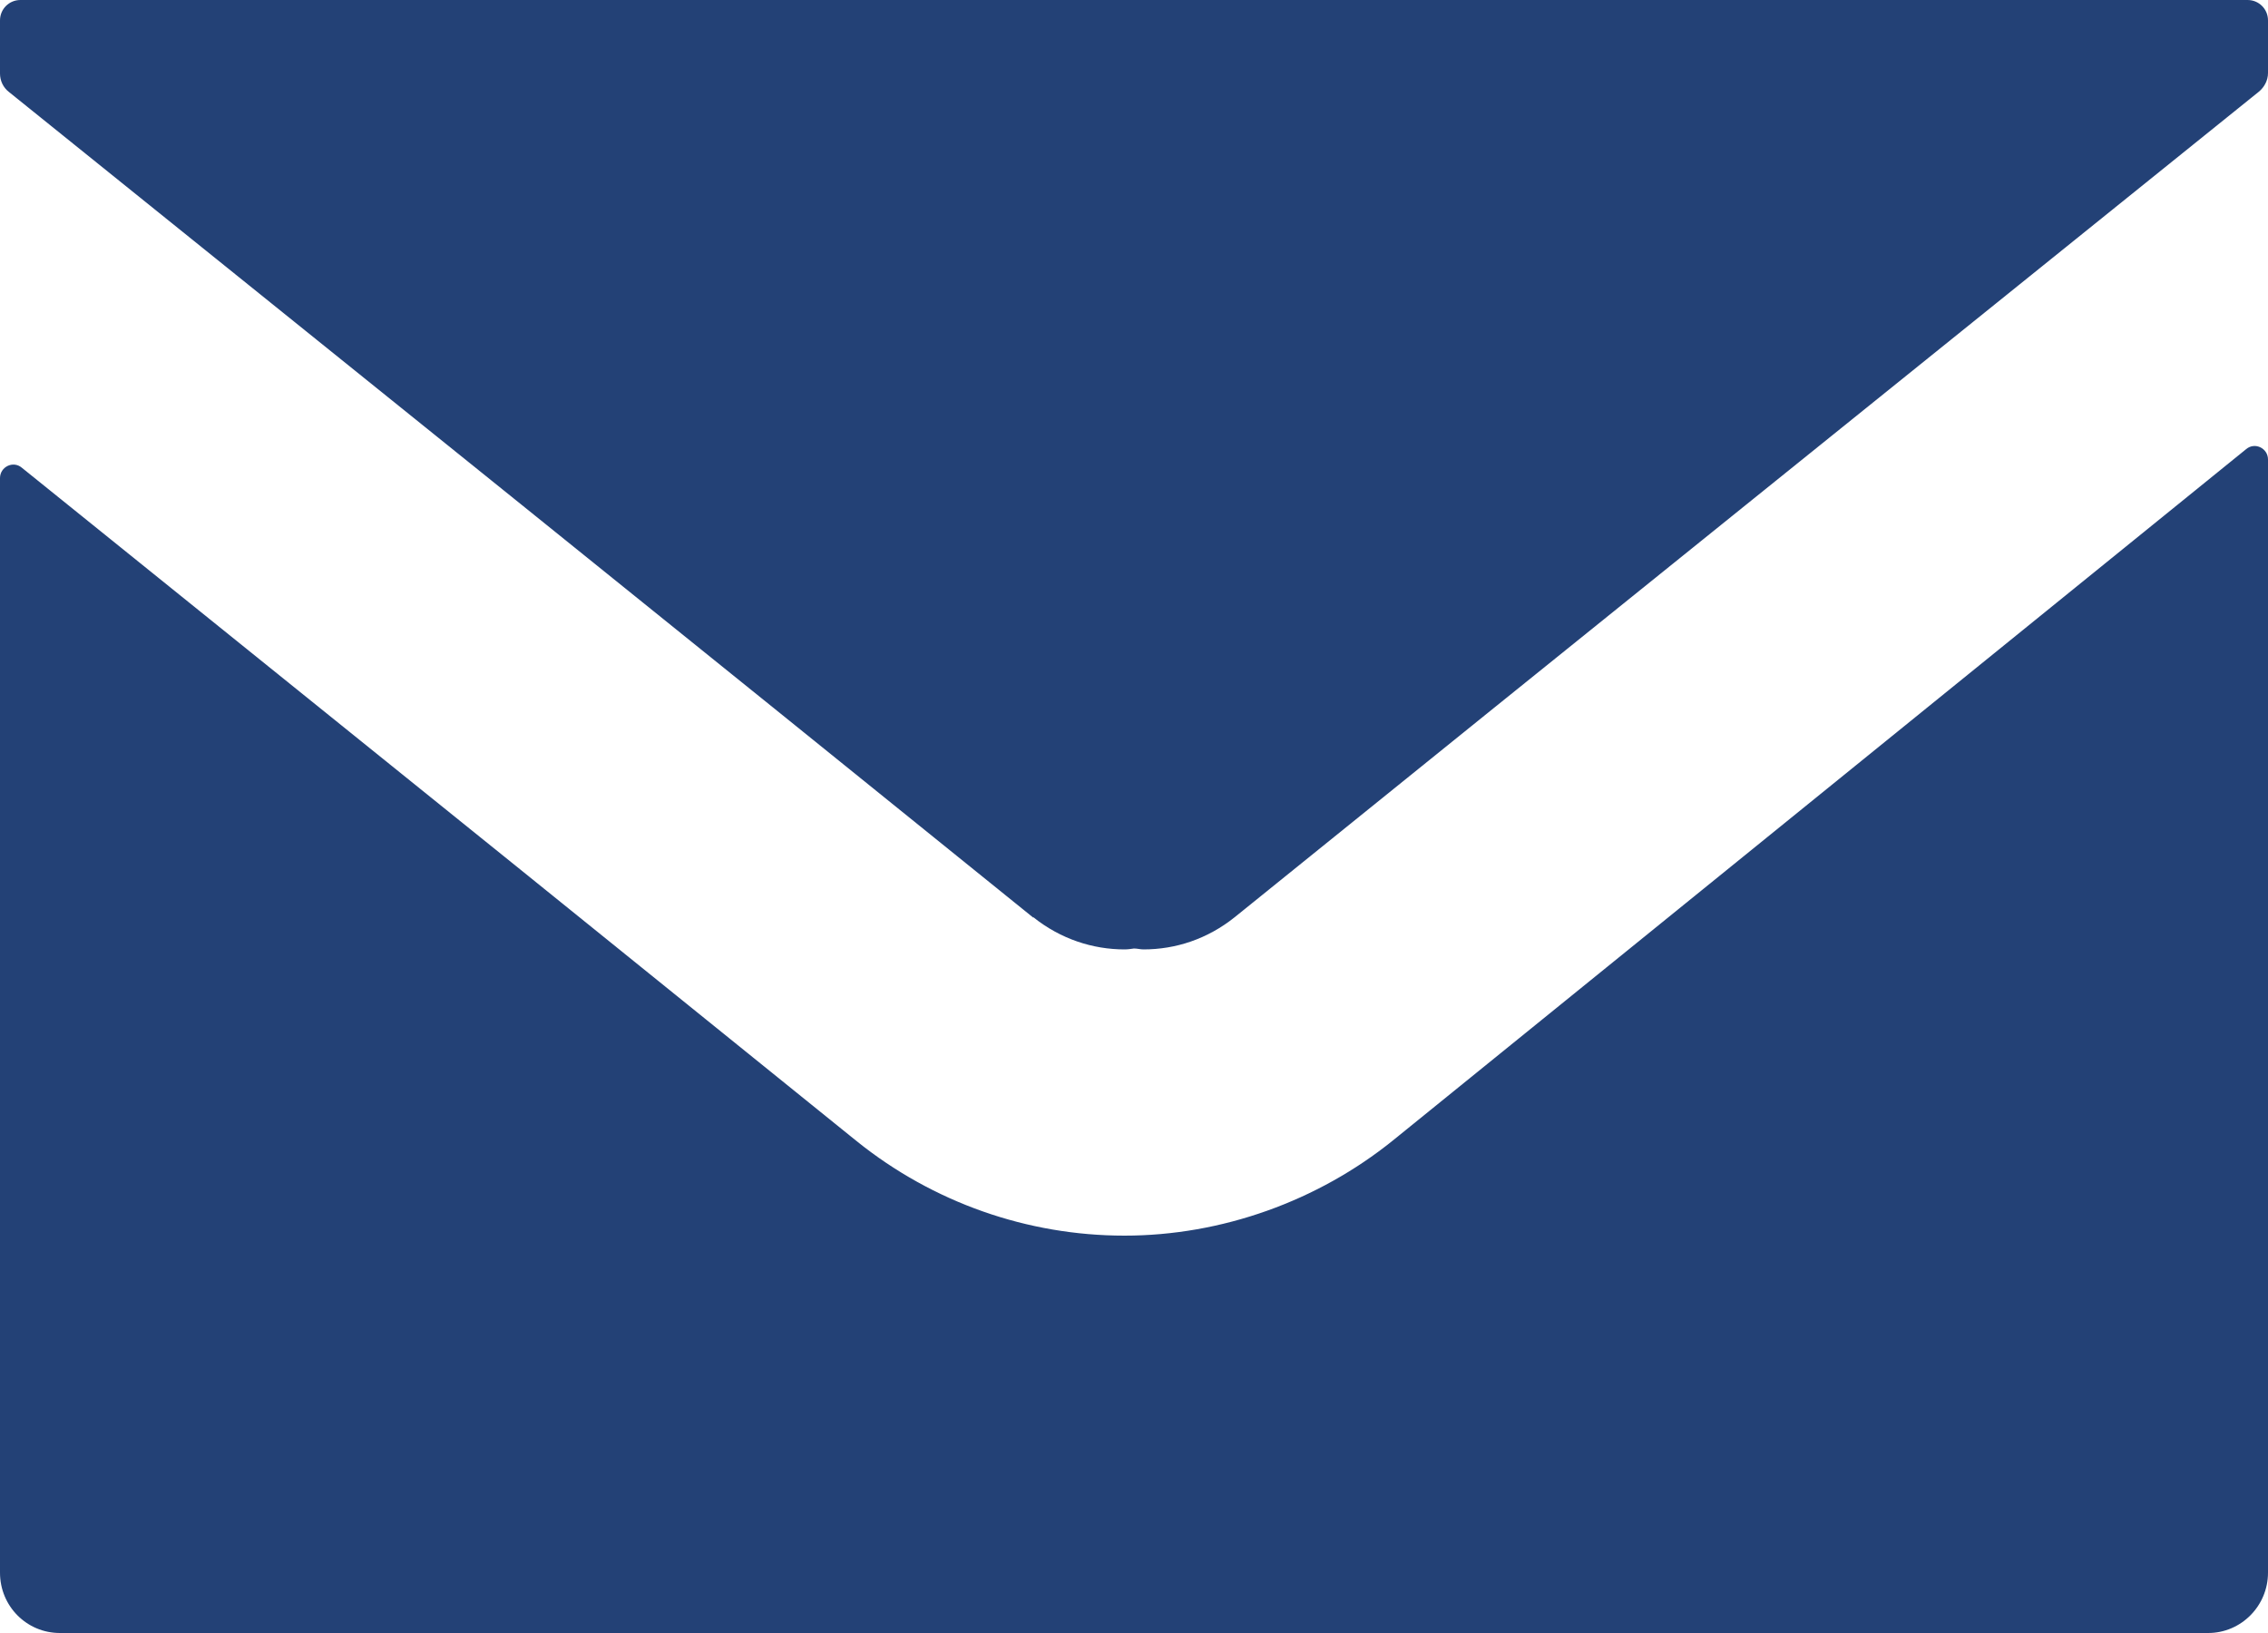
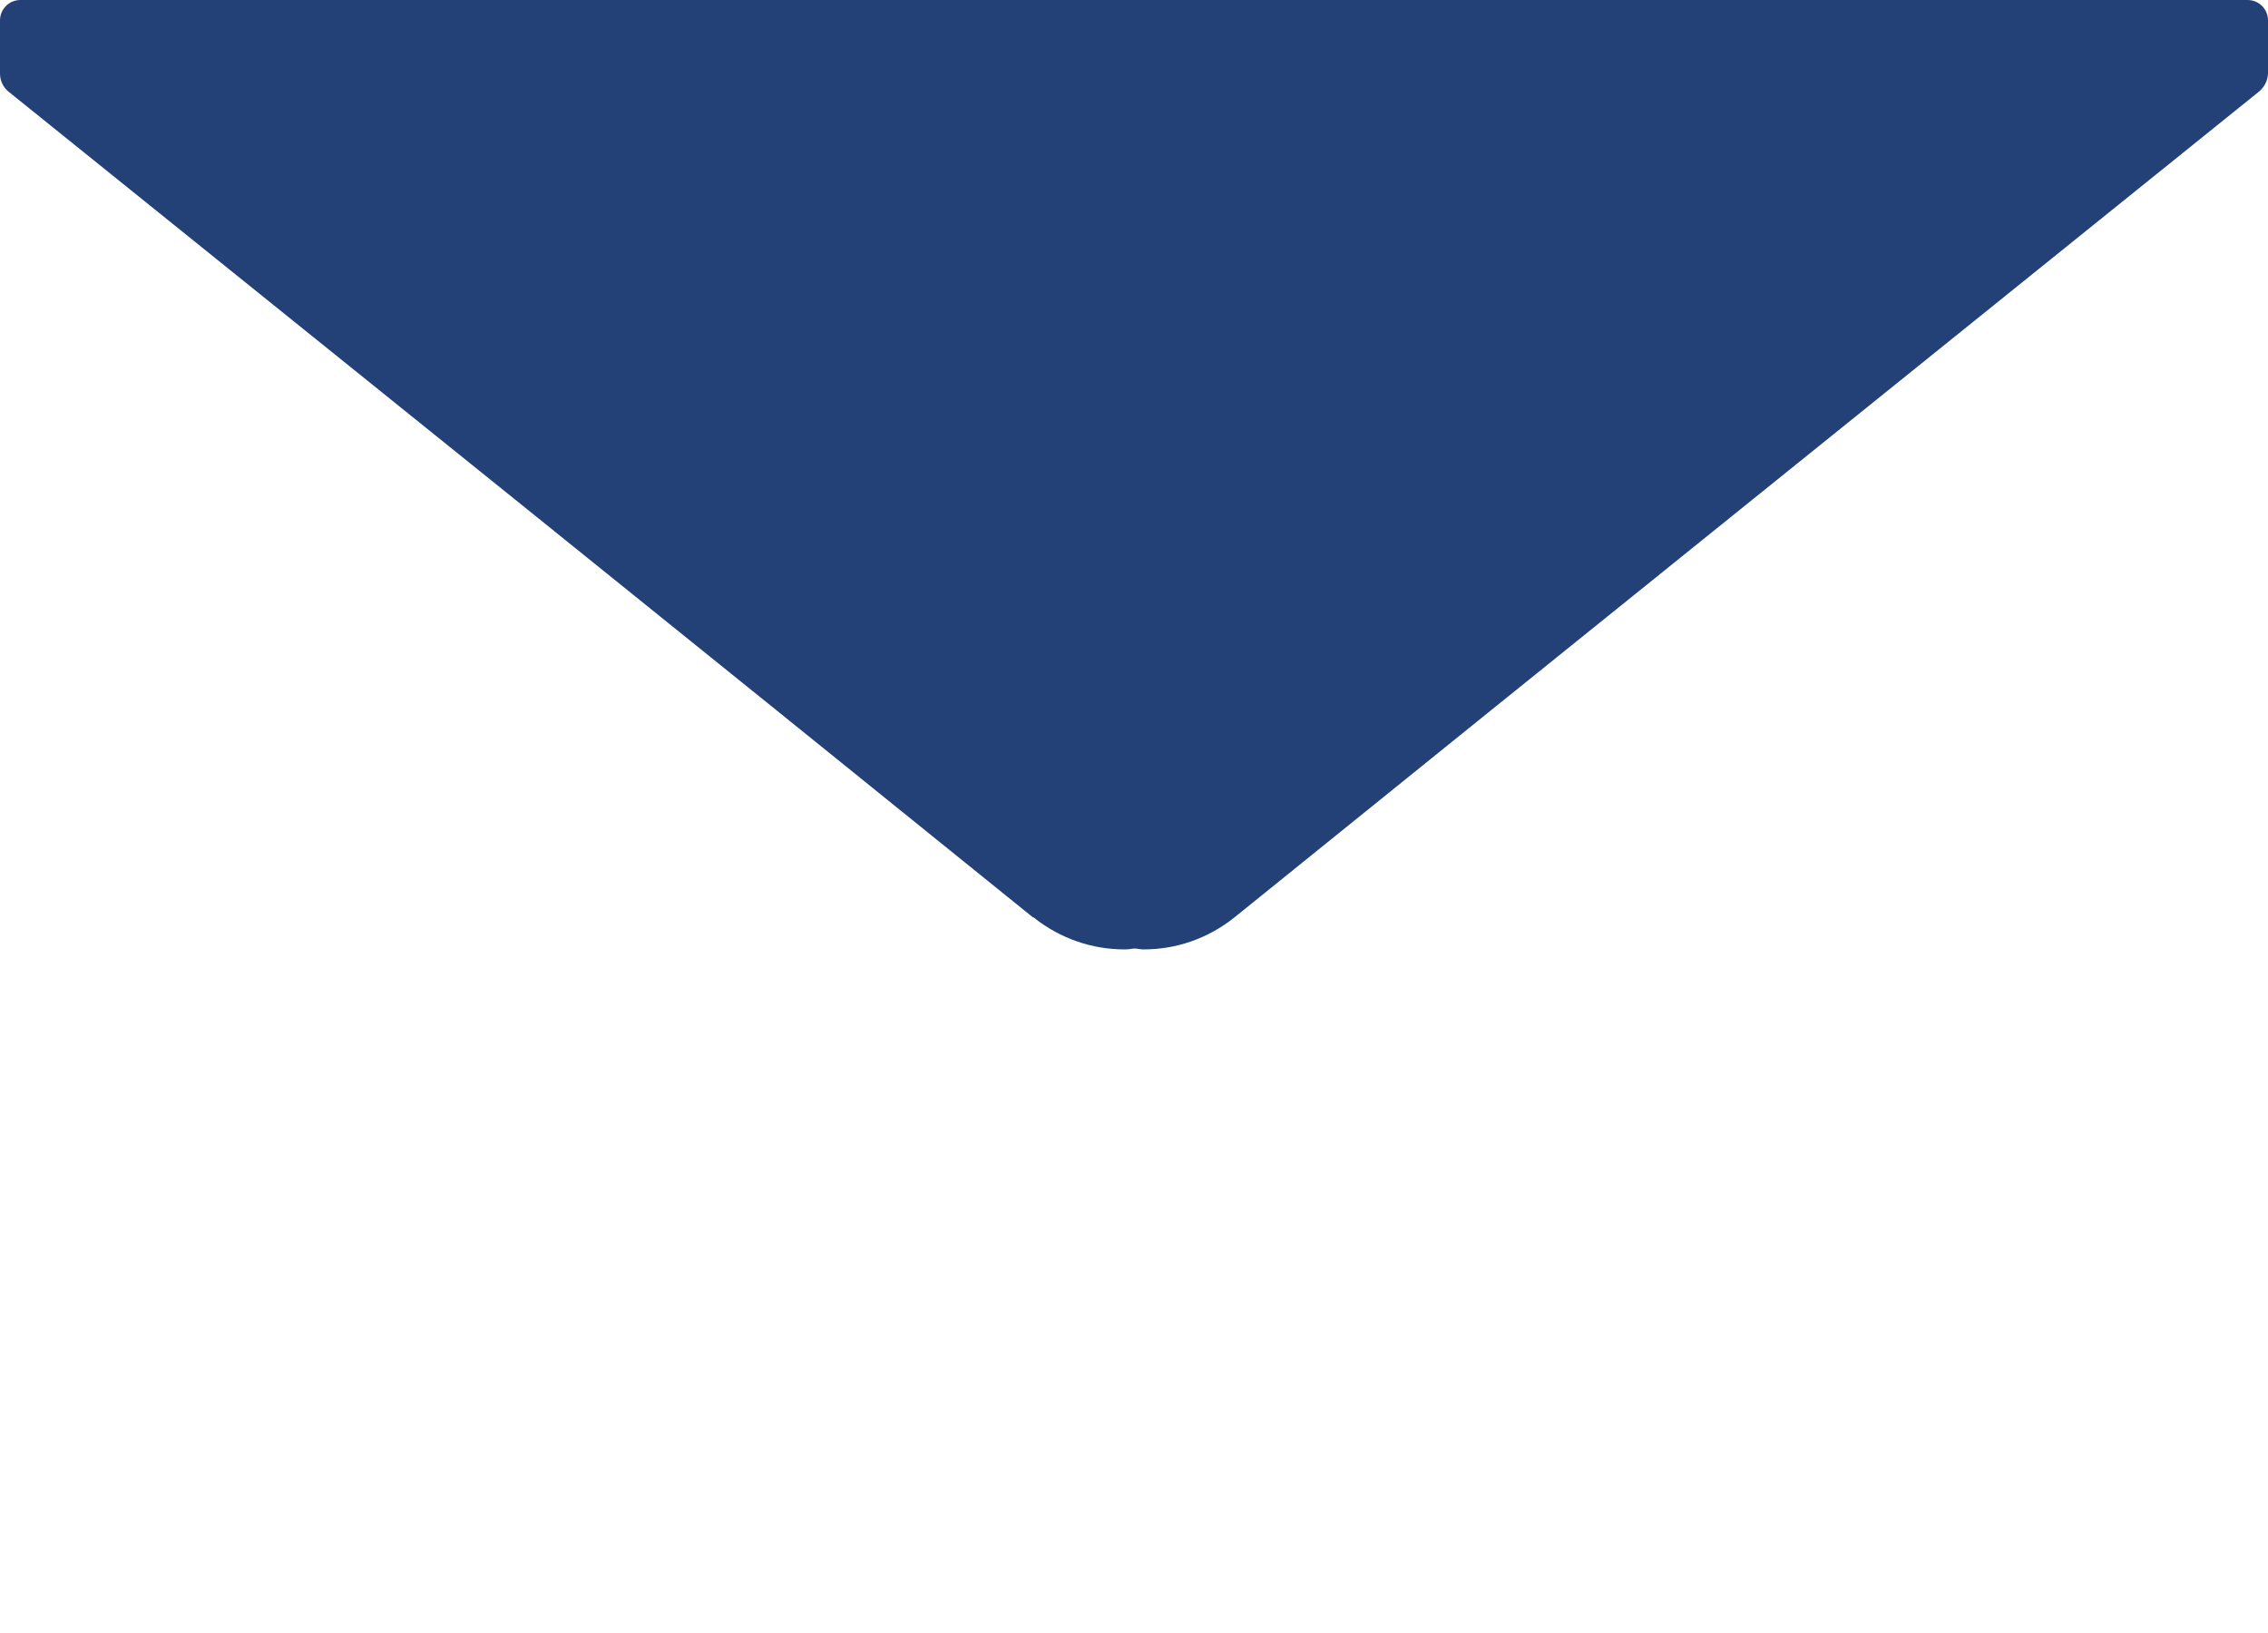
<svg xmlns="http://www.w3.org/2000/svg" id="_イヤー_2" viewBox="0 0 50 36">
  <defs>
    <style>.cls-1{fill:#234176;}</style>
  </defs>
  <g id="_イヤー_5">
    <g>
      <path class="cls-1" d="M22.78,20.22c.6,.48,1.31,.71,2.01,.71,.07,0,.14-.01,.21-.02,.07,0,.14,.02,.21,.02,.71,0,1.41-.23,2.01-.71,7.51-6.07,15.05-12.13,22.58-18.2,.12-.1,.2-.25,.2-.41V.45c0-.25-.2-.45-.45-.45H.45c-.25,0-.45,.2-.45,.45V1.62c0,.16,.07,.31,.2,.41,7.54,6.07,15.07,12.13,22.58,18.2Z" />
-       <path class="cls-1" d="M50,34.67V10.13c0-.25-.29-.39-.48-.23l-18.81,15.24c-1.66,1.34-3.78,2.1-5.92,2.1s-4.22-.73-5.9-2.08l-7.43-6L.48,10.31c-.19-.16-.48-.02-.48,.23v24.13c0,.74,.59,1.33,1.32,1.33H48.68c.73,0,1.32-.6,1.32-1.33Z" />
    </g>
  </g>
</svg>